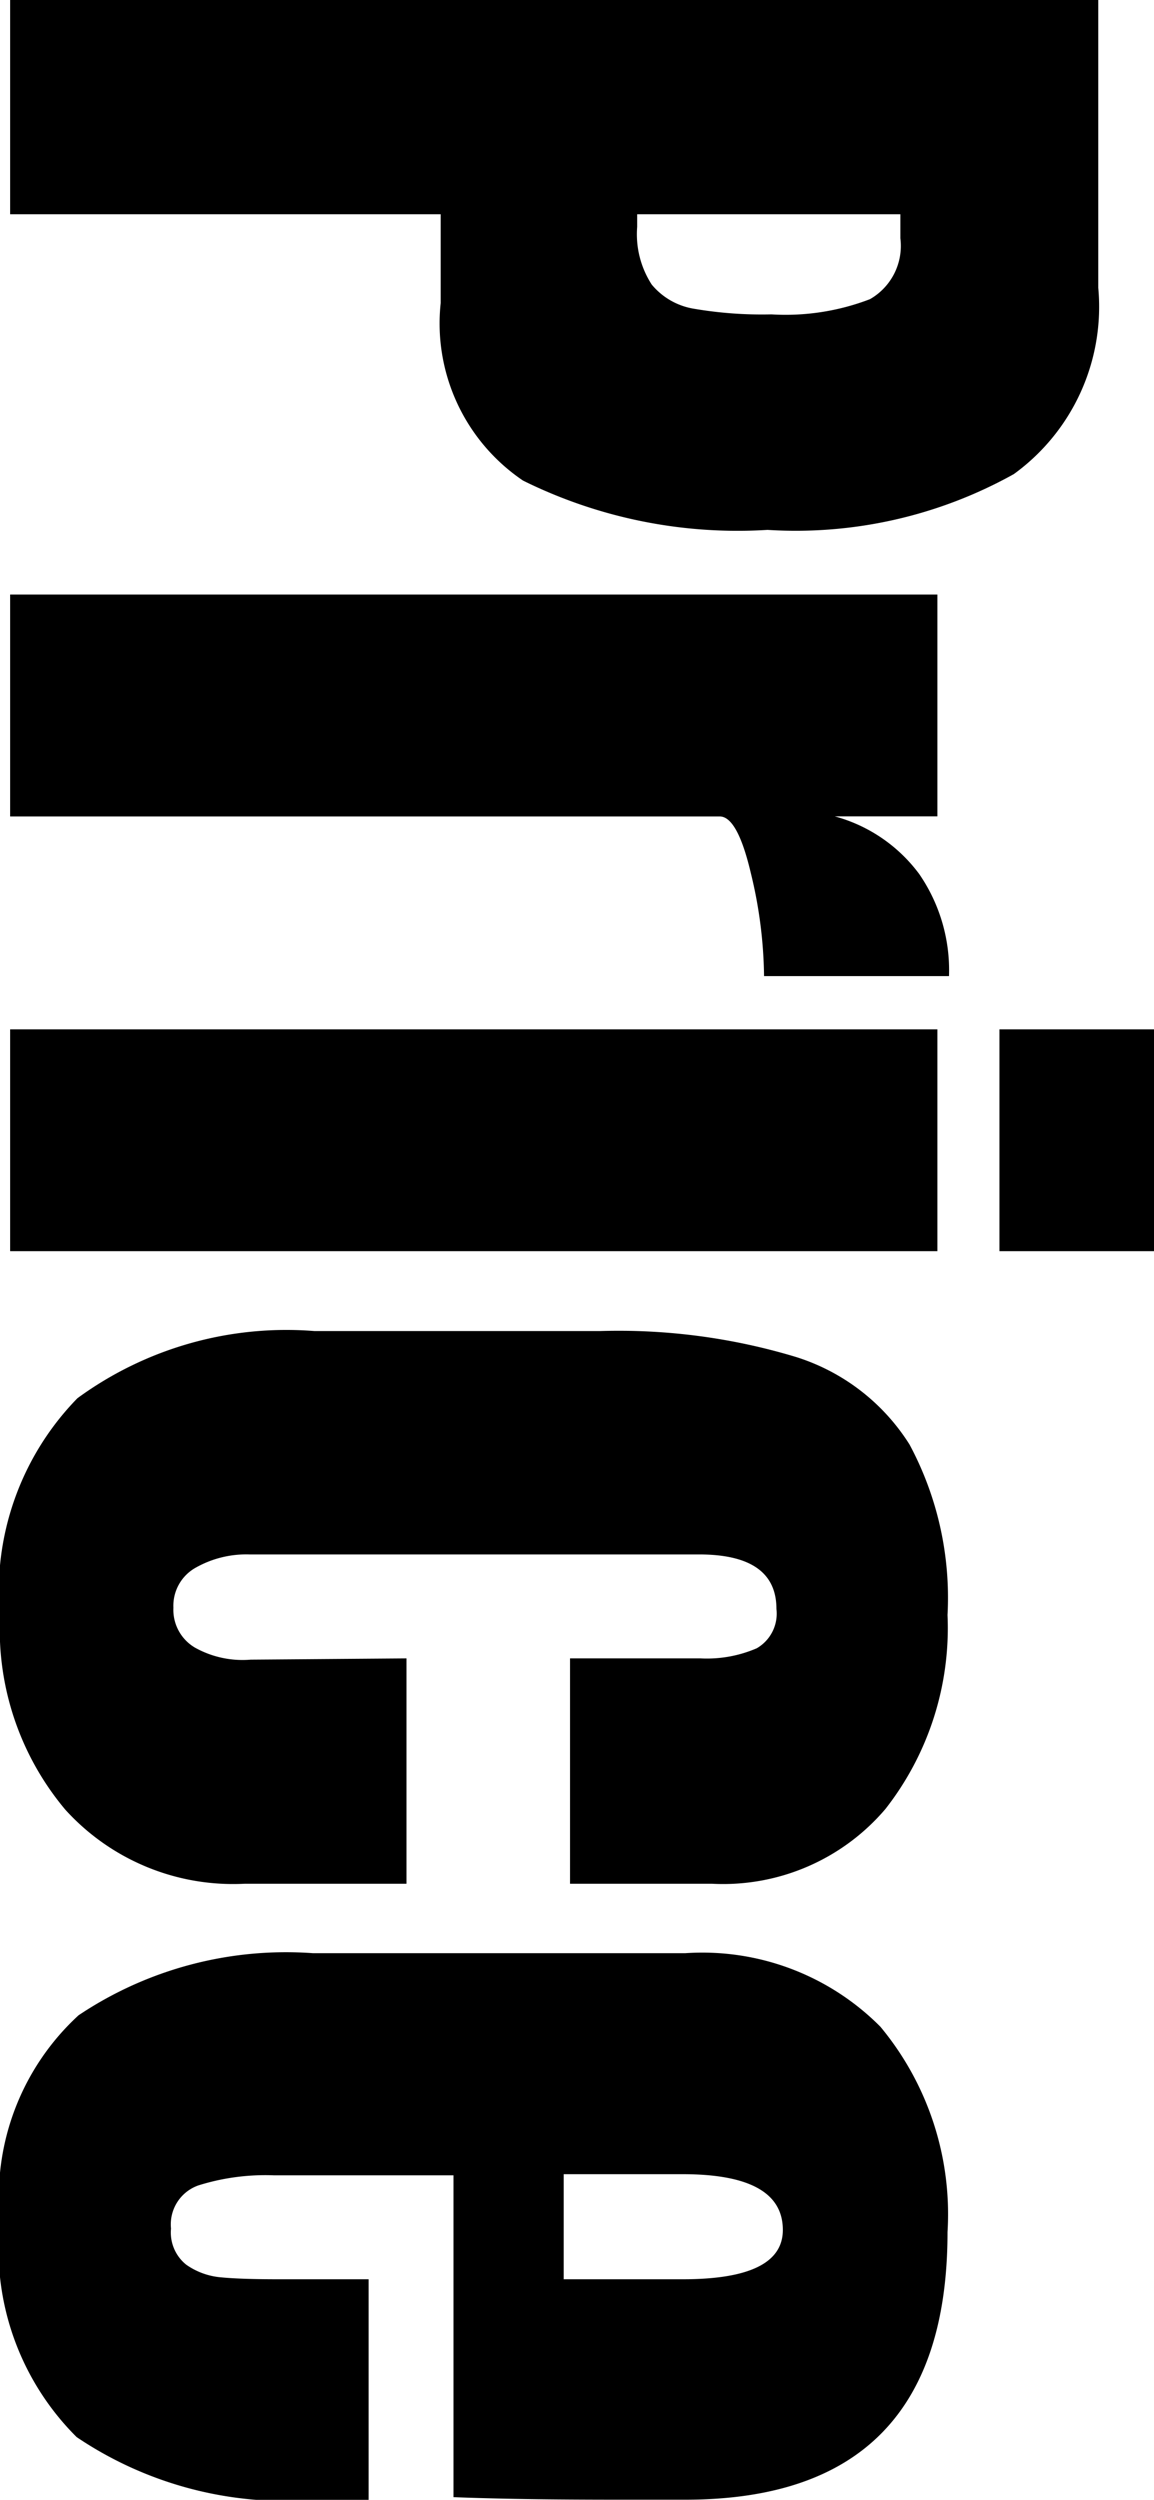
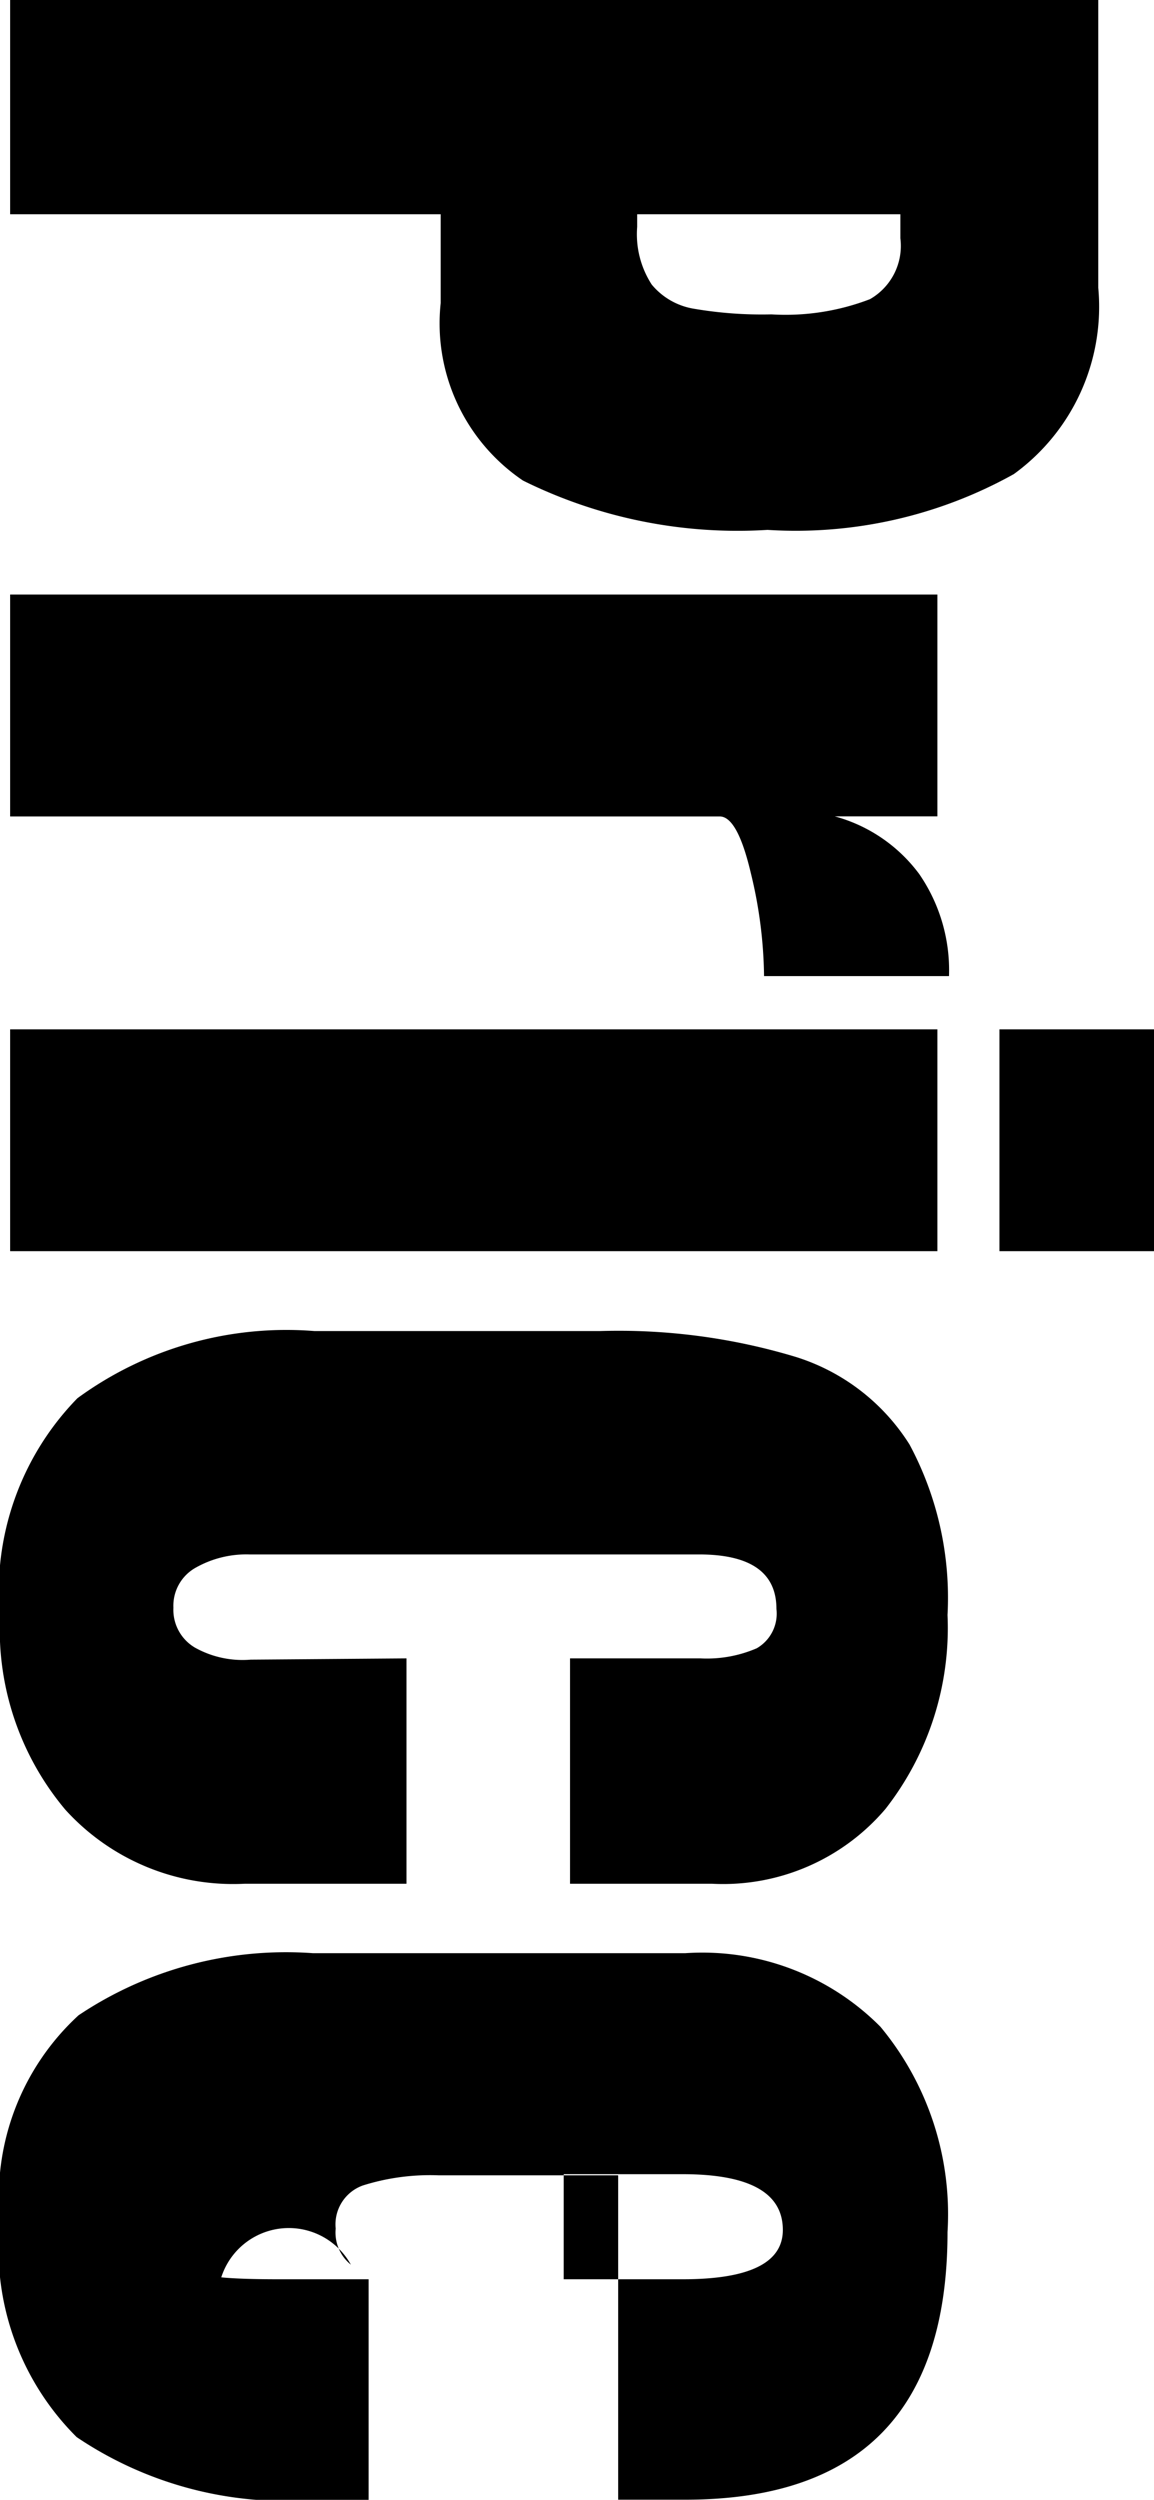
<svg xmlns="http://www.w3.org/2000/svg" width="16.398" height="35.496" viewBox="0 0 16.398 35.496">
-   <path id="パス_76" data-name="パス 76" d="M.684-15.462H4.77a2.934,2.934,0,0,1,2.646,1.2,6.367,6.367,0,0,1,.792,3.5,6.87,6.87,0,0,1-.7,3.474,2.693,2.693,0,0,1-2.52,1.17H3.726V0H.684ZM3.906-8.91a1.315,1.315,0,0,0,.819-.207.984.984,0,0,0,.342-.594,5.749,5.749,0,0,0,.081-1.107,3.346,3.346,0,0,0-.216-1.4.871.871,0,0,0-.864-.432H3.726V-8.91Zm5.22-4.266h3.15v1.458a2.215,2.215,0,0,1,.819-1.2,2.408,2.408,0,0,1,1.449-.423v2.628a6.43,6.43,0,0,0-1.467.189q-.8.189-.8.441V0H9.126Zm6.174-.882v-2.2h3.15v2.2ZM15.3,0V-13.176h3.15V0Zm8.352.144a3.927,3.927,0,0,1-3.114-1.1,5.032,5.032,0,0,1-.954-3.366V-8.388a8.71,8.71,0,0,1,.369-2.781,2.949,2.949,0,0,1,1.242-1.611,4.6,4.6,0,0,1,2.421-.54,4.168,4.168,0,0,1,2.754.882,3.029,3.029,0,0,1,1.062,2.466v2.016h-3.2V-9.81a1.786,1.786,0,0,0-.144-.8.568.568,0,0,0-.558-.279q-.774,0-.774,1.1V-3.4a1.461,1.461,0,0,0,.189.765.619.619,0,0,0,.567.315.623.623,0,0,0,.567-.306,1.387,1.387,0,0,0,.171-.792l-.018-2.214h3.2v2.3A3.218,3.218,0,0,1,26.379-.783,3.975,3.975,0,0,1,23.652.144Zm8.568,0A3.5,3.5,0,0,1,29.3-.972a5.3,5.3,0,0,1-.882-3.33V-9.594a3.566,3.566,0,0,1,1.044-2.772,4.164,4.164,0,0,1,2.916-.954q3.8,0,3.8,3.726v.954q0,1.44-.036,2.34H31.572v2.556a3.175,3.175,0,0,0,.144,1.071.586.586,0,0,0,.612.387.585.585,0,0,0,.513-.216A1.008,1.008,0,0,0,33.021-3q.027-.279.027-.819V-5.094H36.18v.756a5.313,5.313,0,0,1-.891,3.393A3.766,3.766,0,0,1,32.22.144Zm.828-8.01V-9.558q0-1.422-.7-1.422-.792,0-.792,1.422v1.692Z" transform="translate(0.144 -0.684) rotate(90)" />
+   <path id="パス_76" data-name="パス 76" d="M.684-15.462H4.77a2.934,2.934,0,0,1,2.646,1.2,6.367,6.367,0,0,1,.792,3.5,6.87,6.87,0,0,1-.7,3.474,2.693,2.693,0,0,1-2.52,1.17H3.726V0H.684ZM3.906-8.91a1.315,1.315,0,0,0,.819-.207.984.984,0,0,0,.342-.594,5.749,5.749,0,0,0,.081-1.107,3.346,3.346,0,0,0-.216-1.4.871.871,0,0,0-.864-.432H3.726V-8.91Zm5.22-4.266h3.15v1.458a2.215,2.215,0,0,1,.819-1.2,2.408,2.408,0,0,1,1.449-.423v2.628a6.43,6.43,0,0,0-1.467.189q-.8.189-.8.441V0H9.126Zm6.174-.882v-2.2h3.15v2.2ZM15.3,0V-13.176h3.15V0Zm8.352.144a3.927,3.927,0,0,1-3.114-1.1,5.032,5.032,0,0,1-.954-3.366V-8.388a8.71,8.71,0,0,1,.369-2.781,2.949,2.949,0,0,1,1.242-1.611,4.6,4.6,0,0,1,2.421-.54,4.168,4.168,0,0,1,2.754.882,3.029,3.029,0,0,1,1.062,2.466v2.016h-3.2V-9.81a1.786,1.786,0,0,0-.144-.8.568.568,0,0,0-.558-.279q-.774,0-.774,1.1V-3.4a1.461,1.461,0,0,0,.189.765.619.619,0,0,0,.567.315.623.623,0,0,0,.567-.306,1.387,1.387,0,0,0,.171-.792l-.018-2.214h3.2v2.3A3.218,3.218,0,0,1,26.379-.783,3.975,3.975,0,0,1,23.652.144Zm8.568,0A3.5,3.5,0,0,1,29.3-.972a5.3,5.3,0,0,1-.882-3.33V-9.594a3.566,3.566,0,0,1,1.044-2.772,4.164,4.164,0,0,1,2.916-.954q3.8,0,3.8,3.726v.954H31.572v2.556a3.175,3.175,0,0,0,.144,1.071.586.586,0,0,0,.612.387.585.585,0,0,0,.513-.216A1.008,1.008,0,0,0,33.021-3q.027-.279.027-.819V-5.094H36.18v.756a5.313,5.313,0,0,1-.891,3.393A3.766,3.766,0,0,1,32.22.144Zm.828-8.01V-9.558q0-1.422-.7-1.422-.792,0-.792,1.422v1.692Z" transform="translate(0.144 -0.684) rotate(90)" />
</svg>